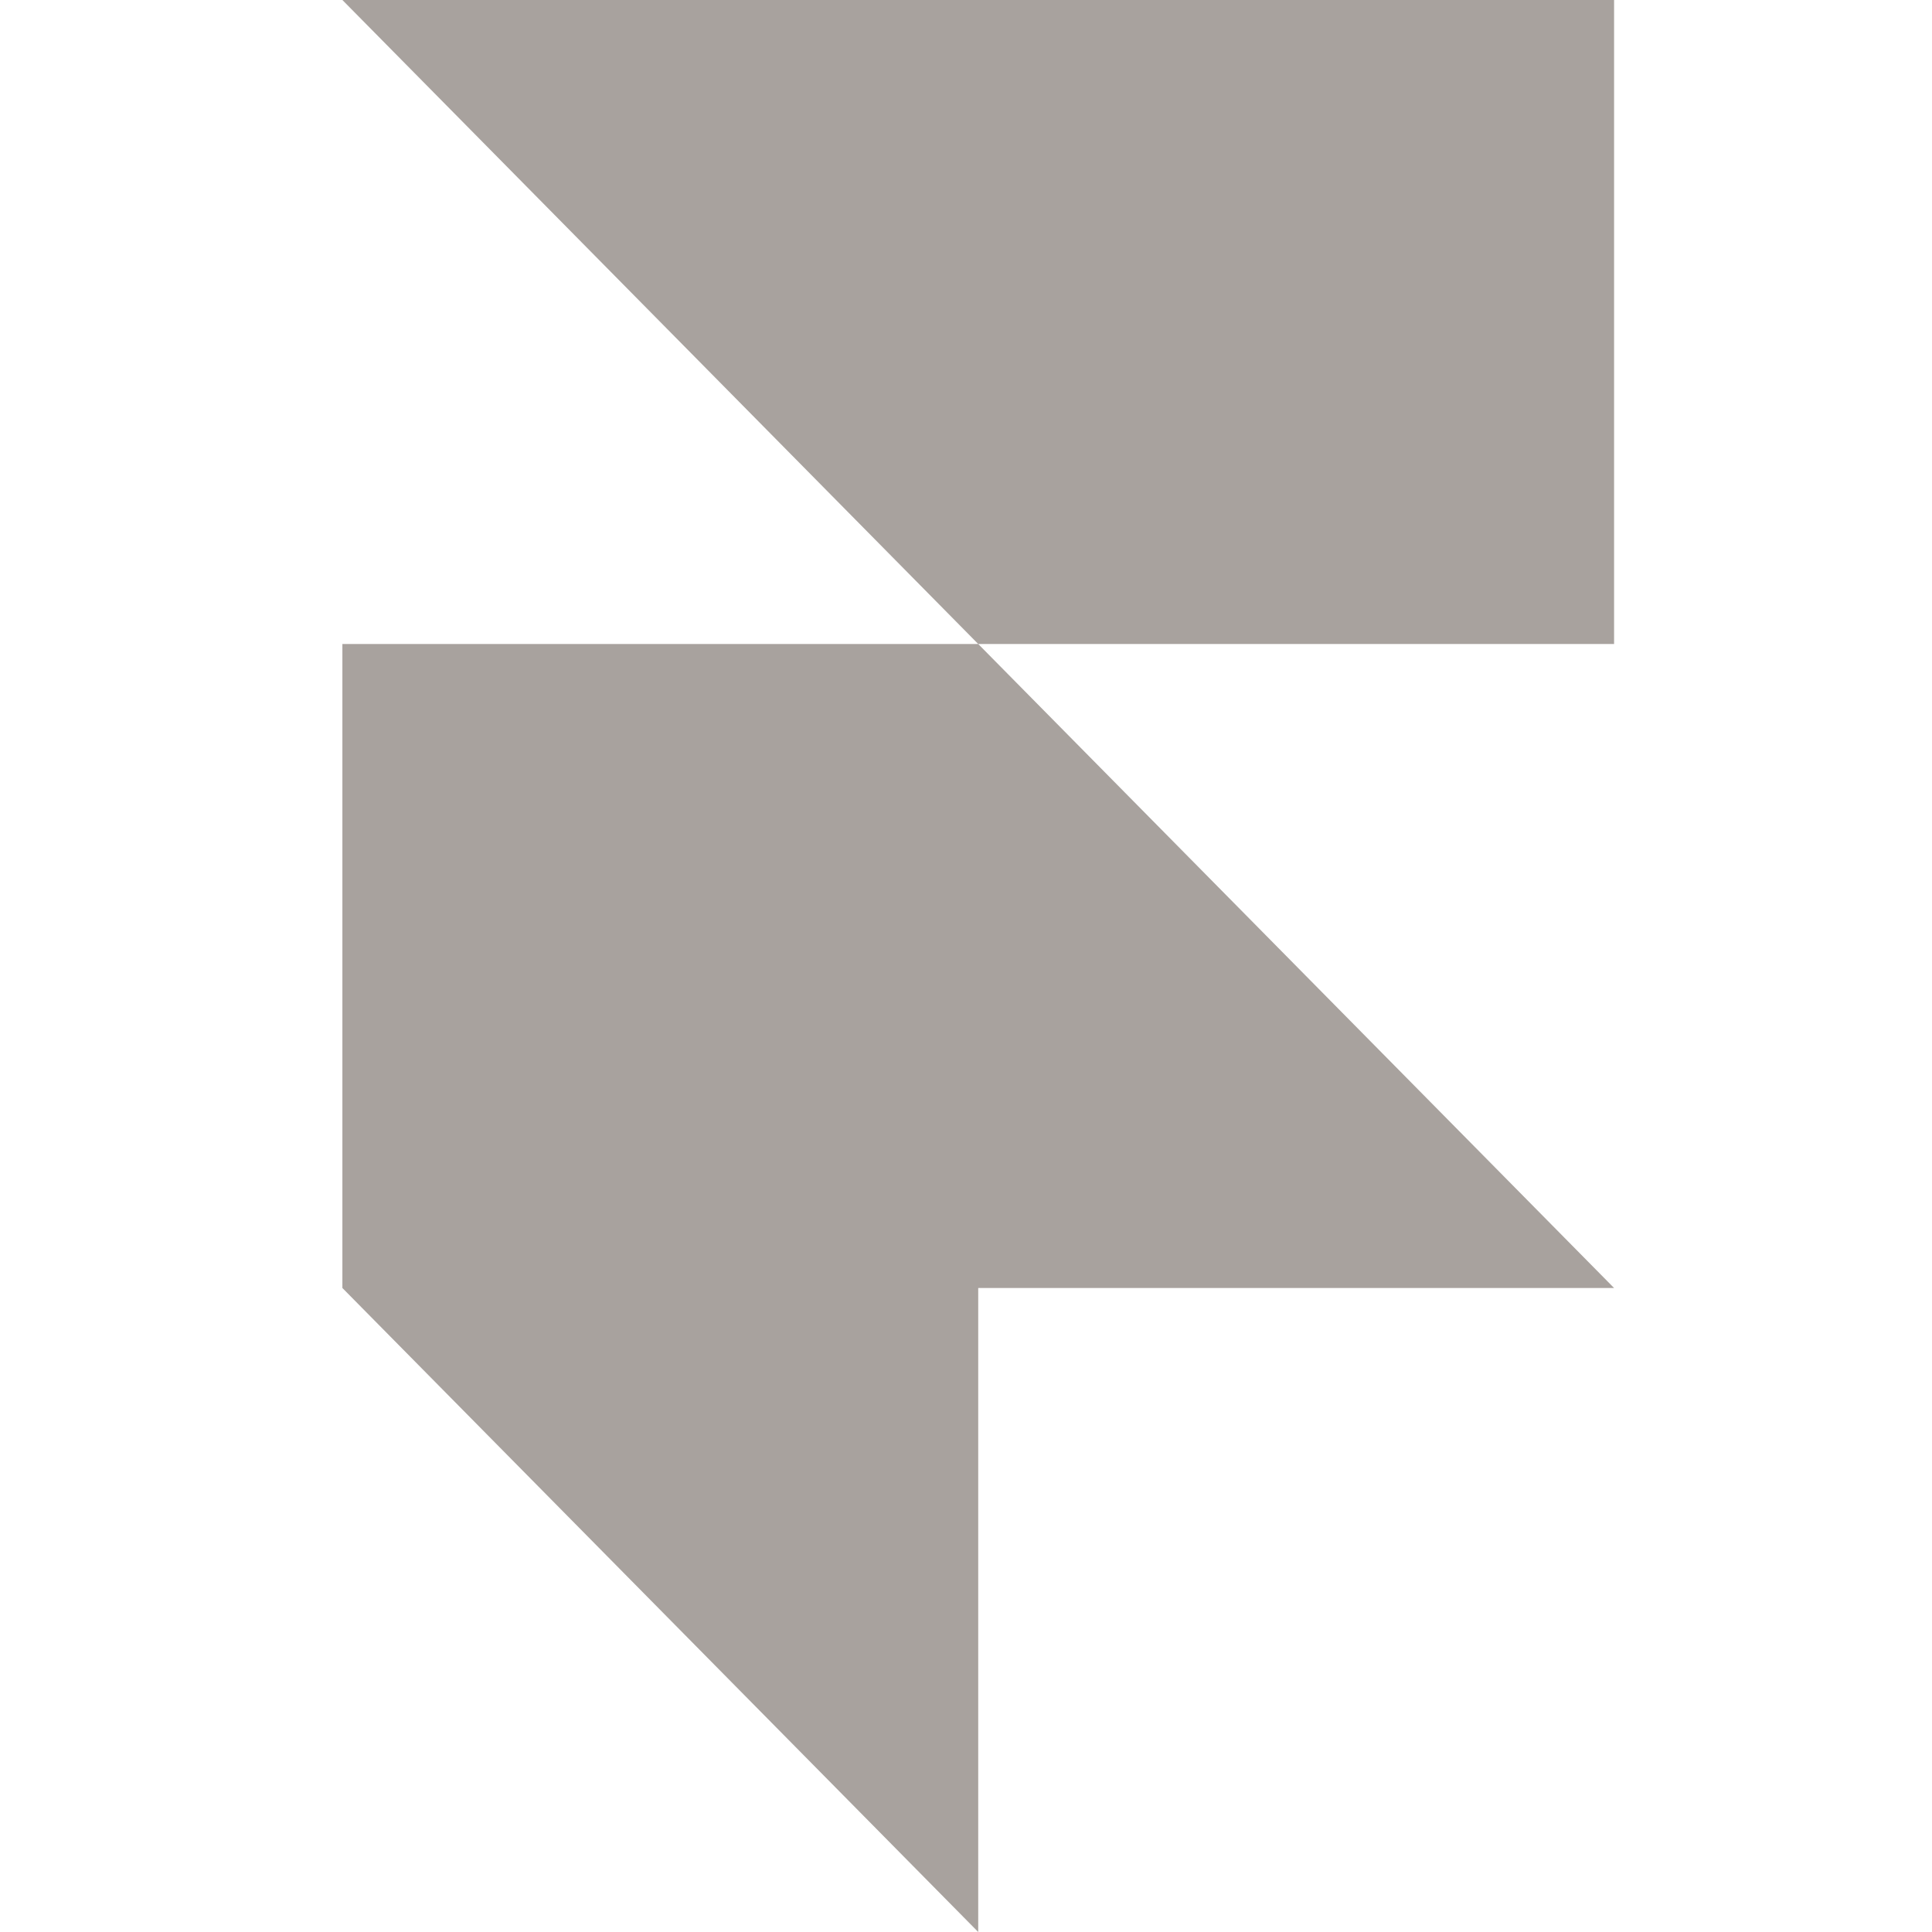
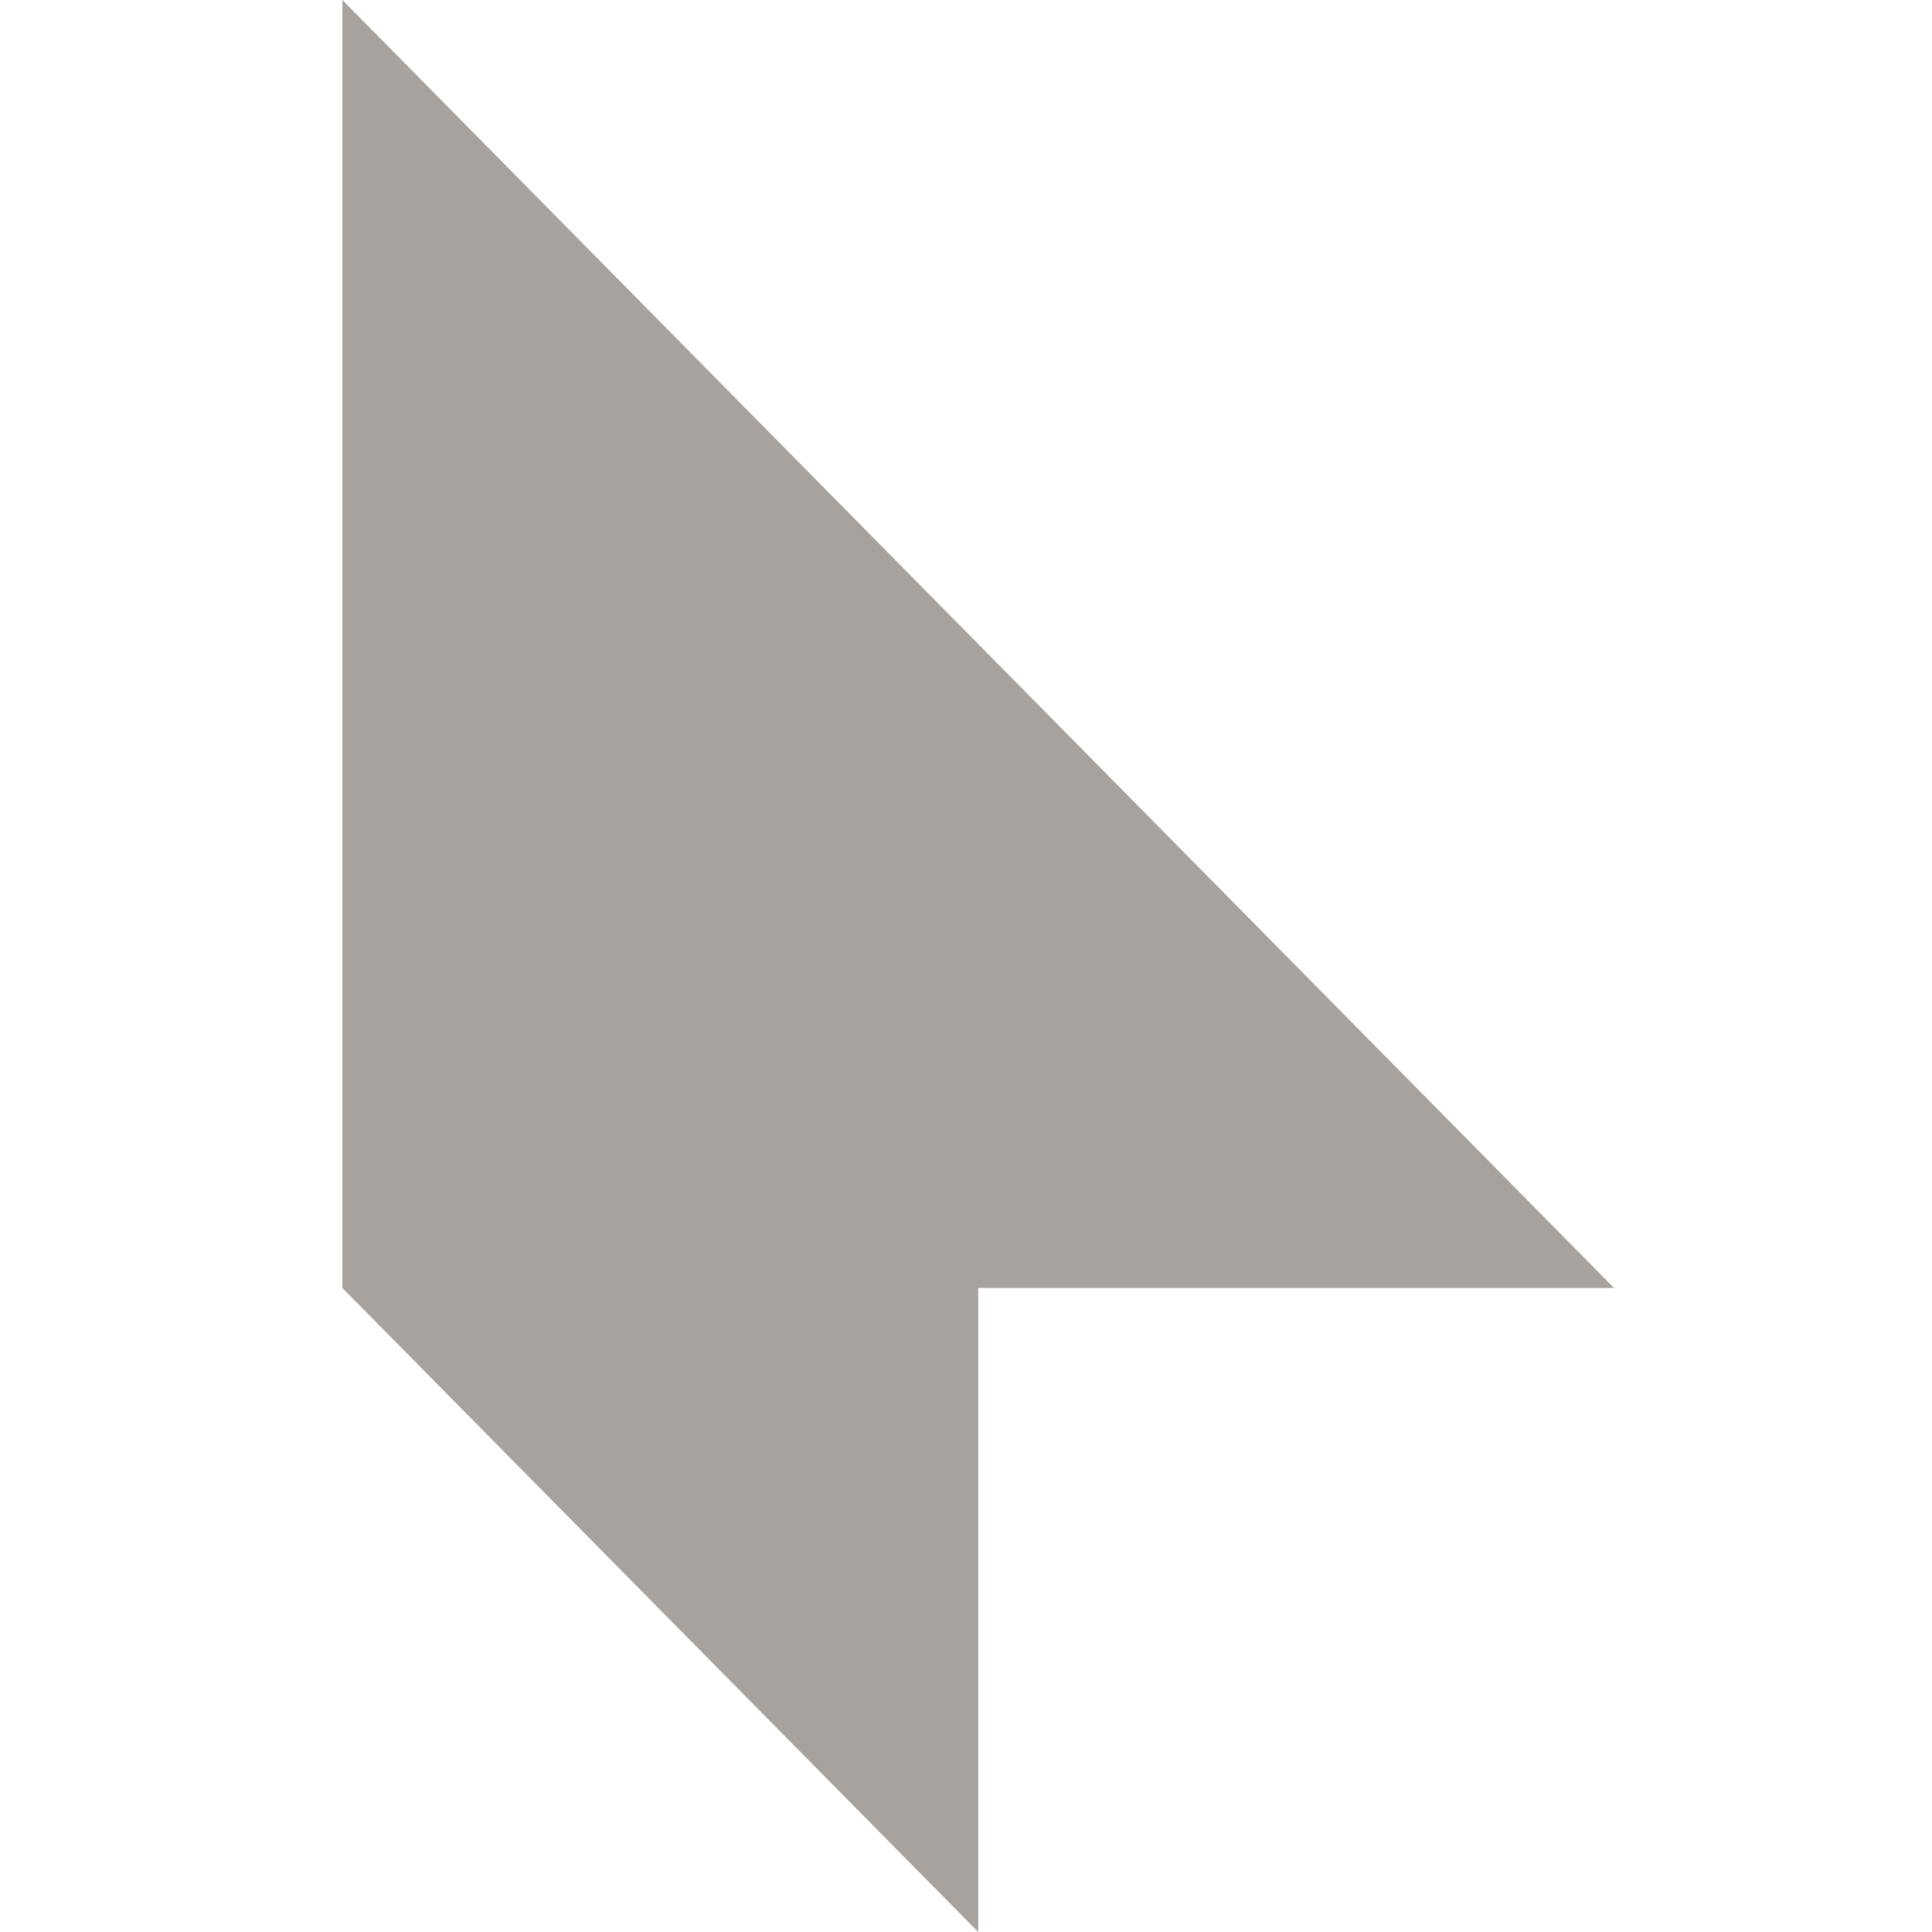
<svg xmlns="http://www.w3.org/2000/svg" viewBox="0 0 128 128" fill="#A8A29E">
-   <path d="M22.684 0h84.253v42.667H64.81L22.684 0Zm0 42.667H64.81l42.127 42.666H64.81V128L22.684 85.333V42.667Z" />
+   <path d="M22.684 0v42.667H64.81L22.684 0Zm0 42.667H64.81l42.127 42.666H64.81V128L22.684 85.333V42.667Z" />
</svg>